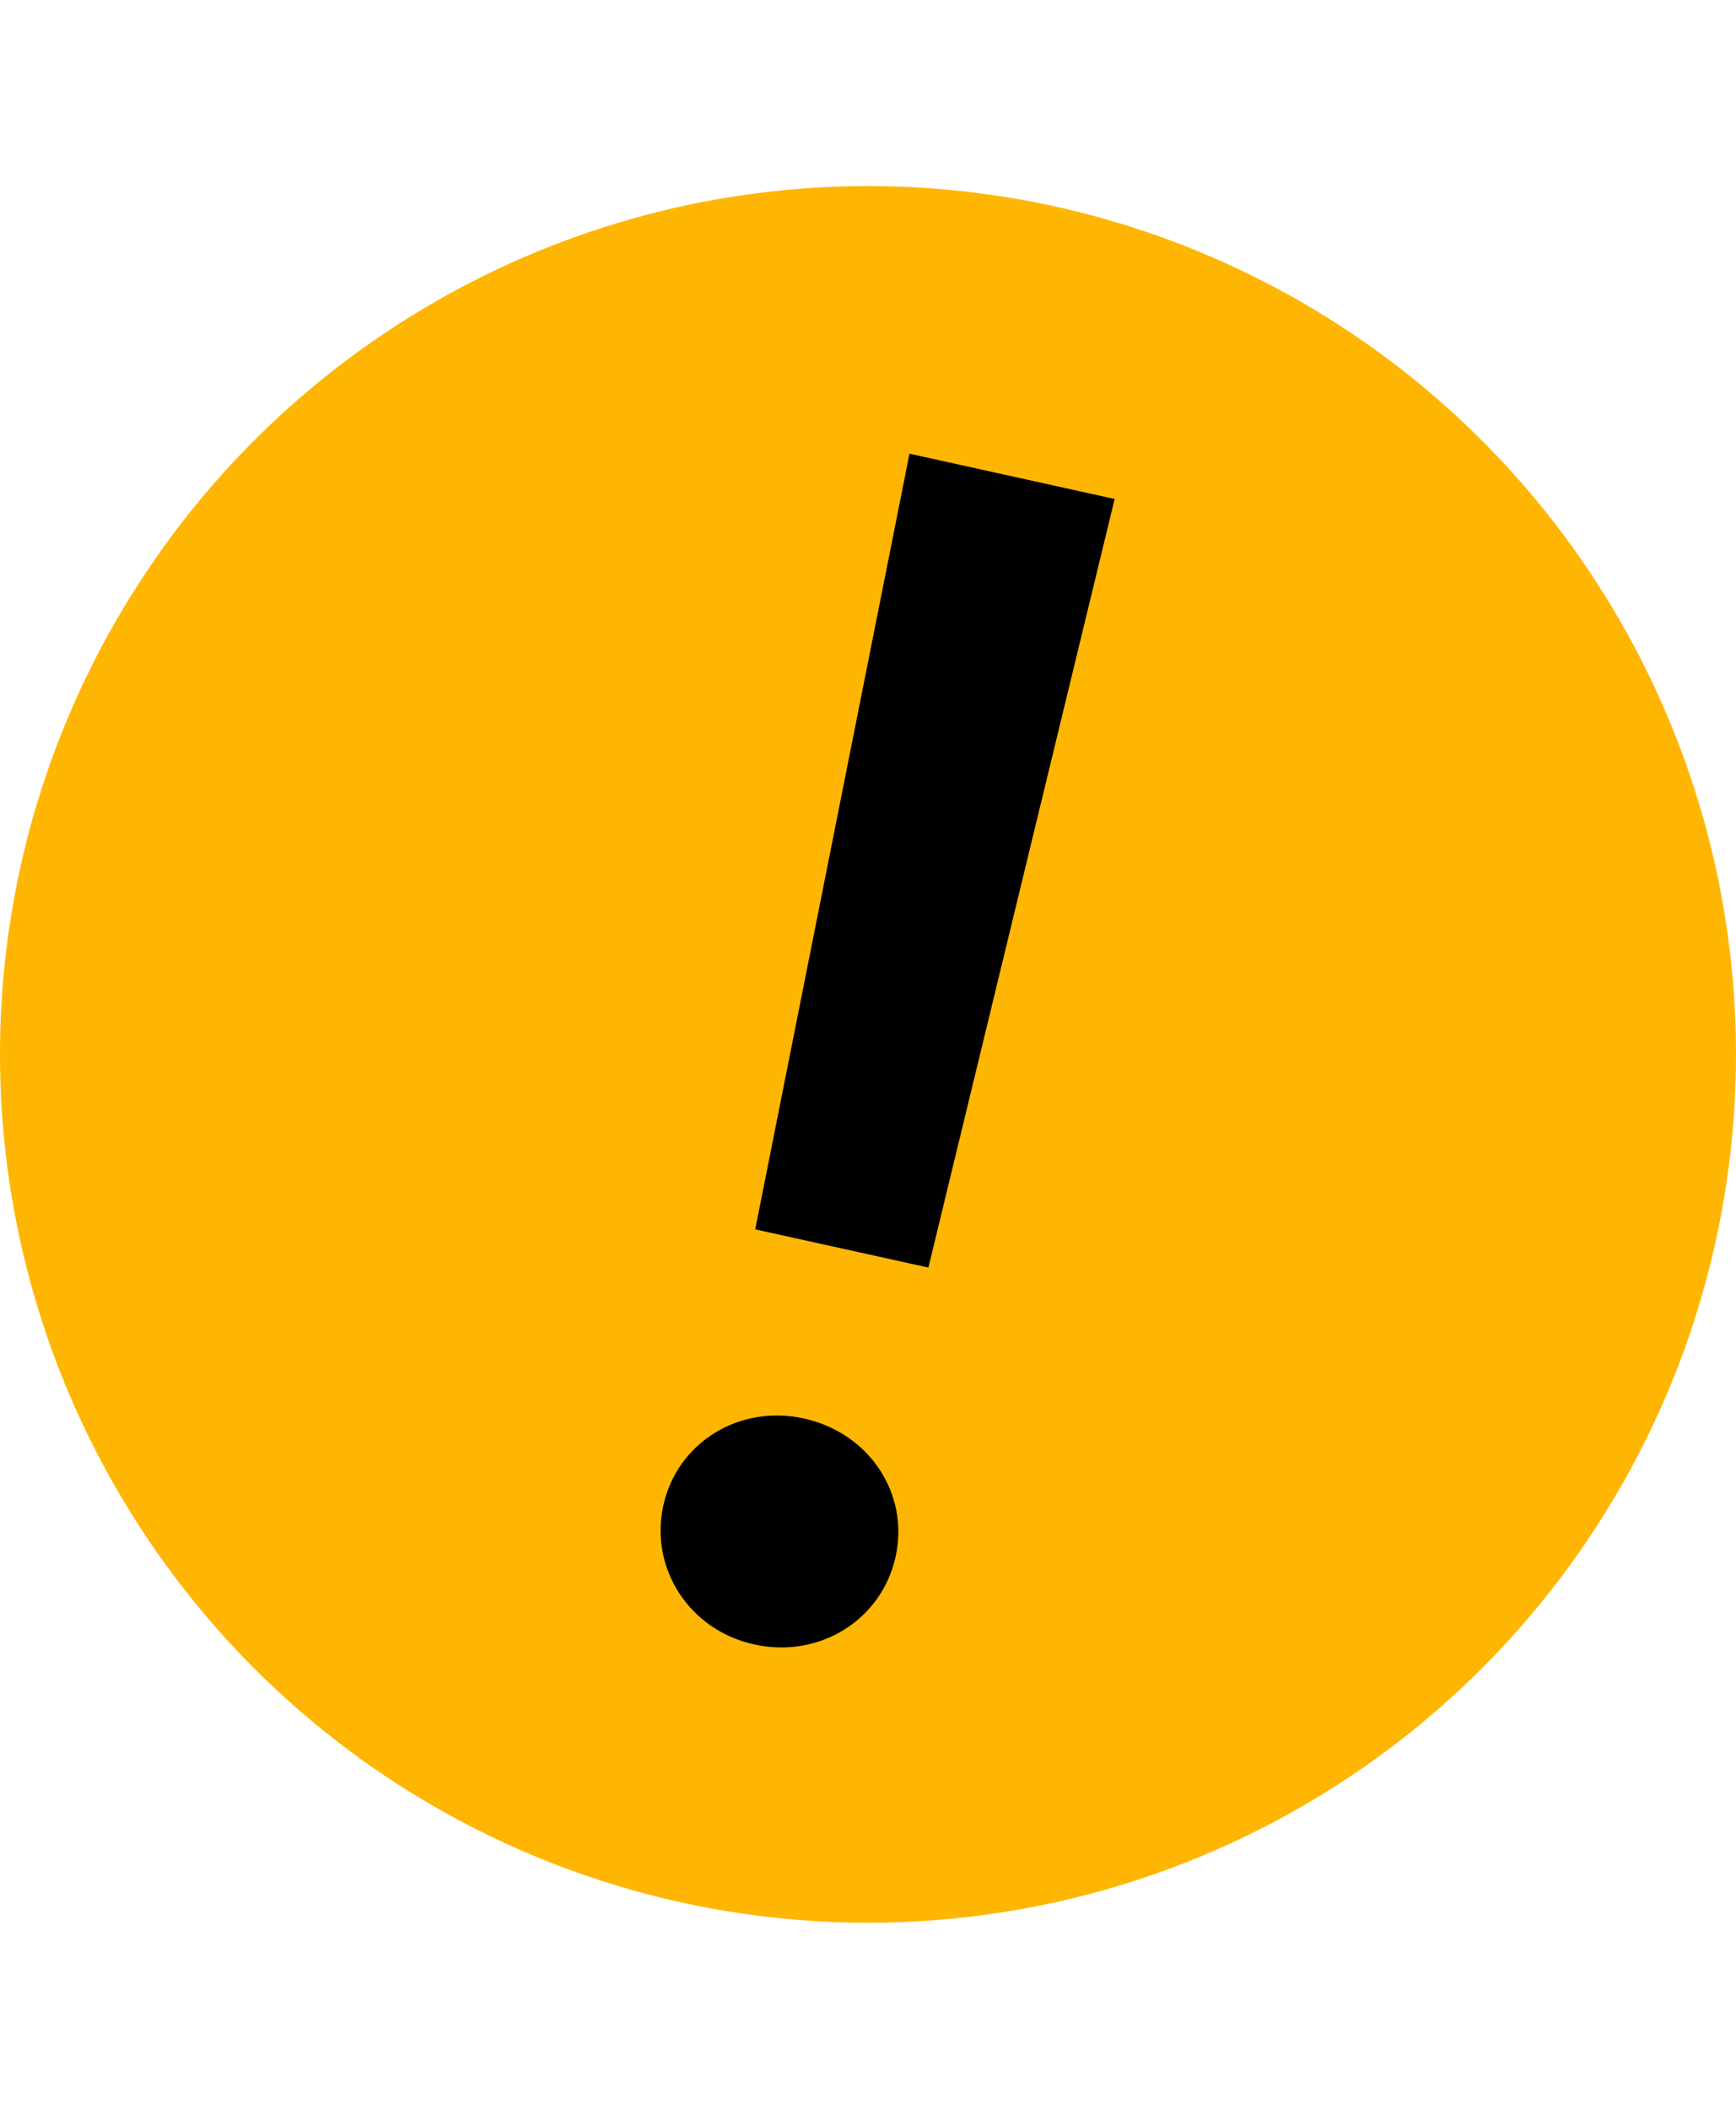
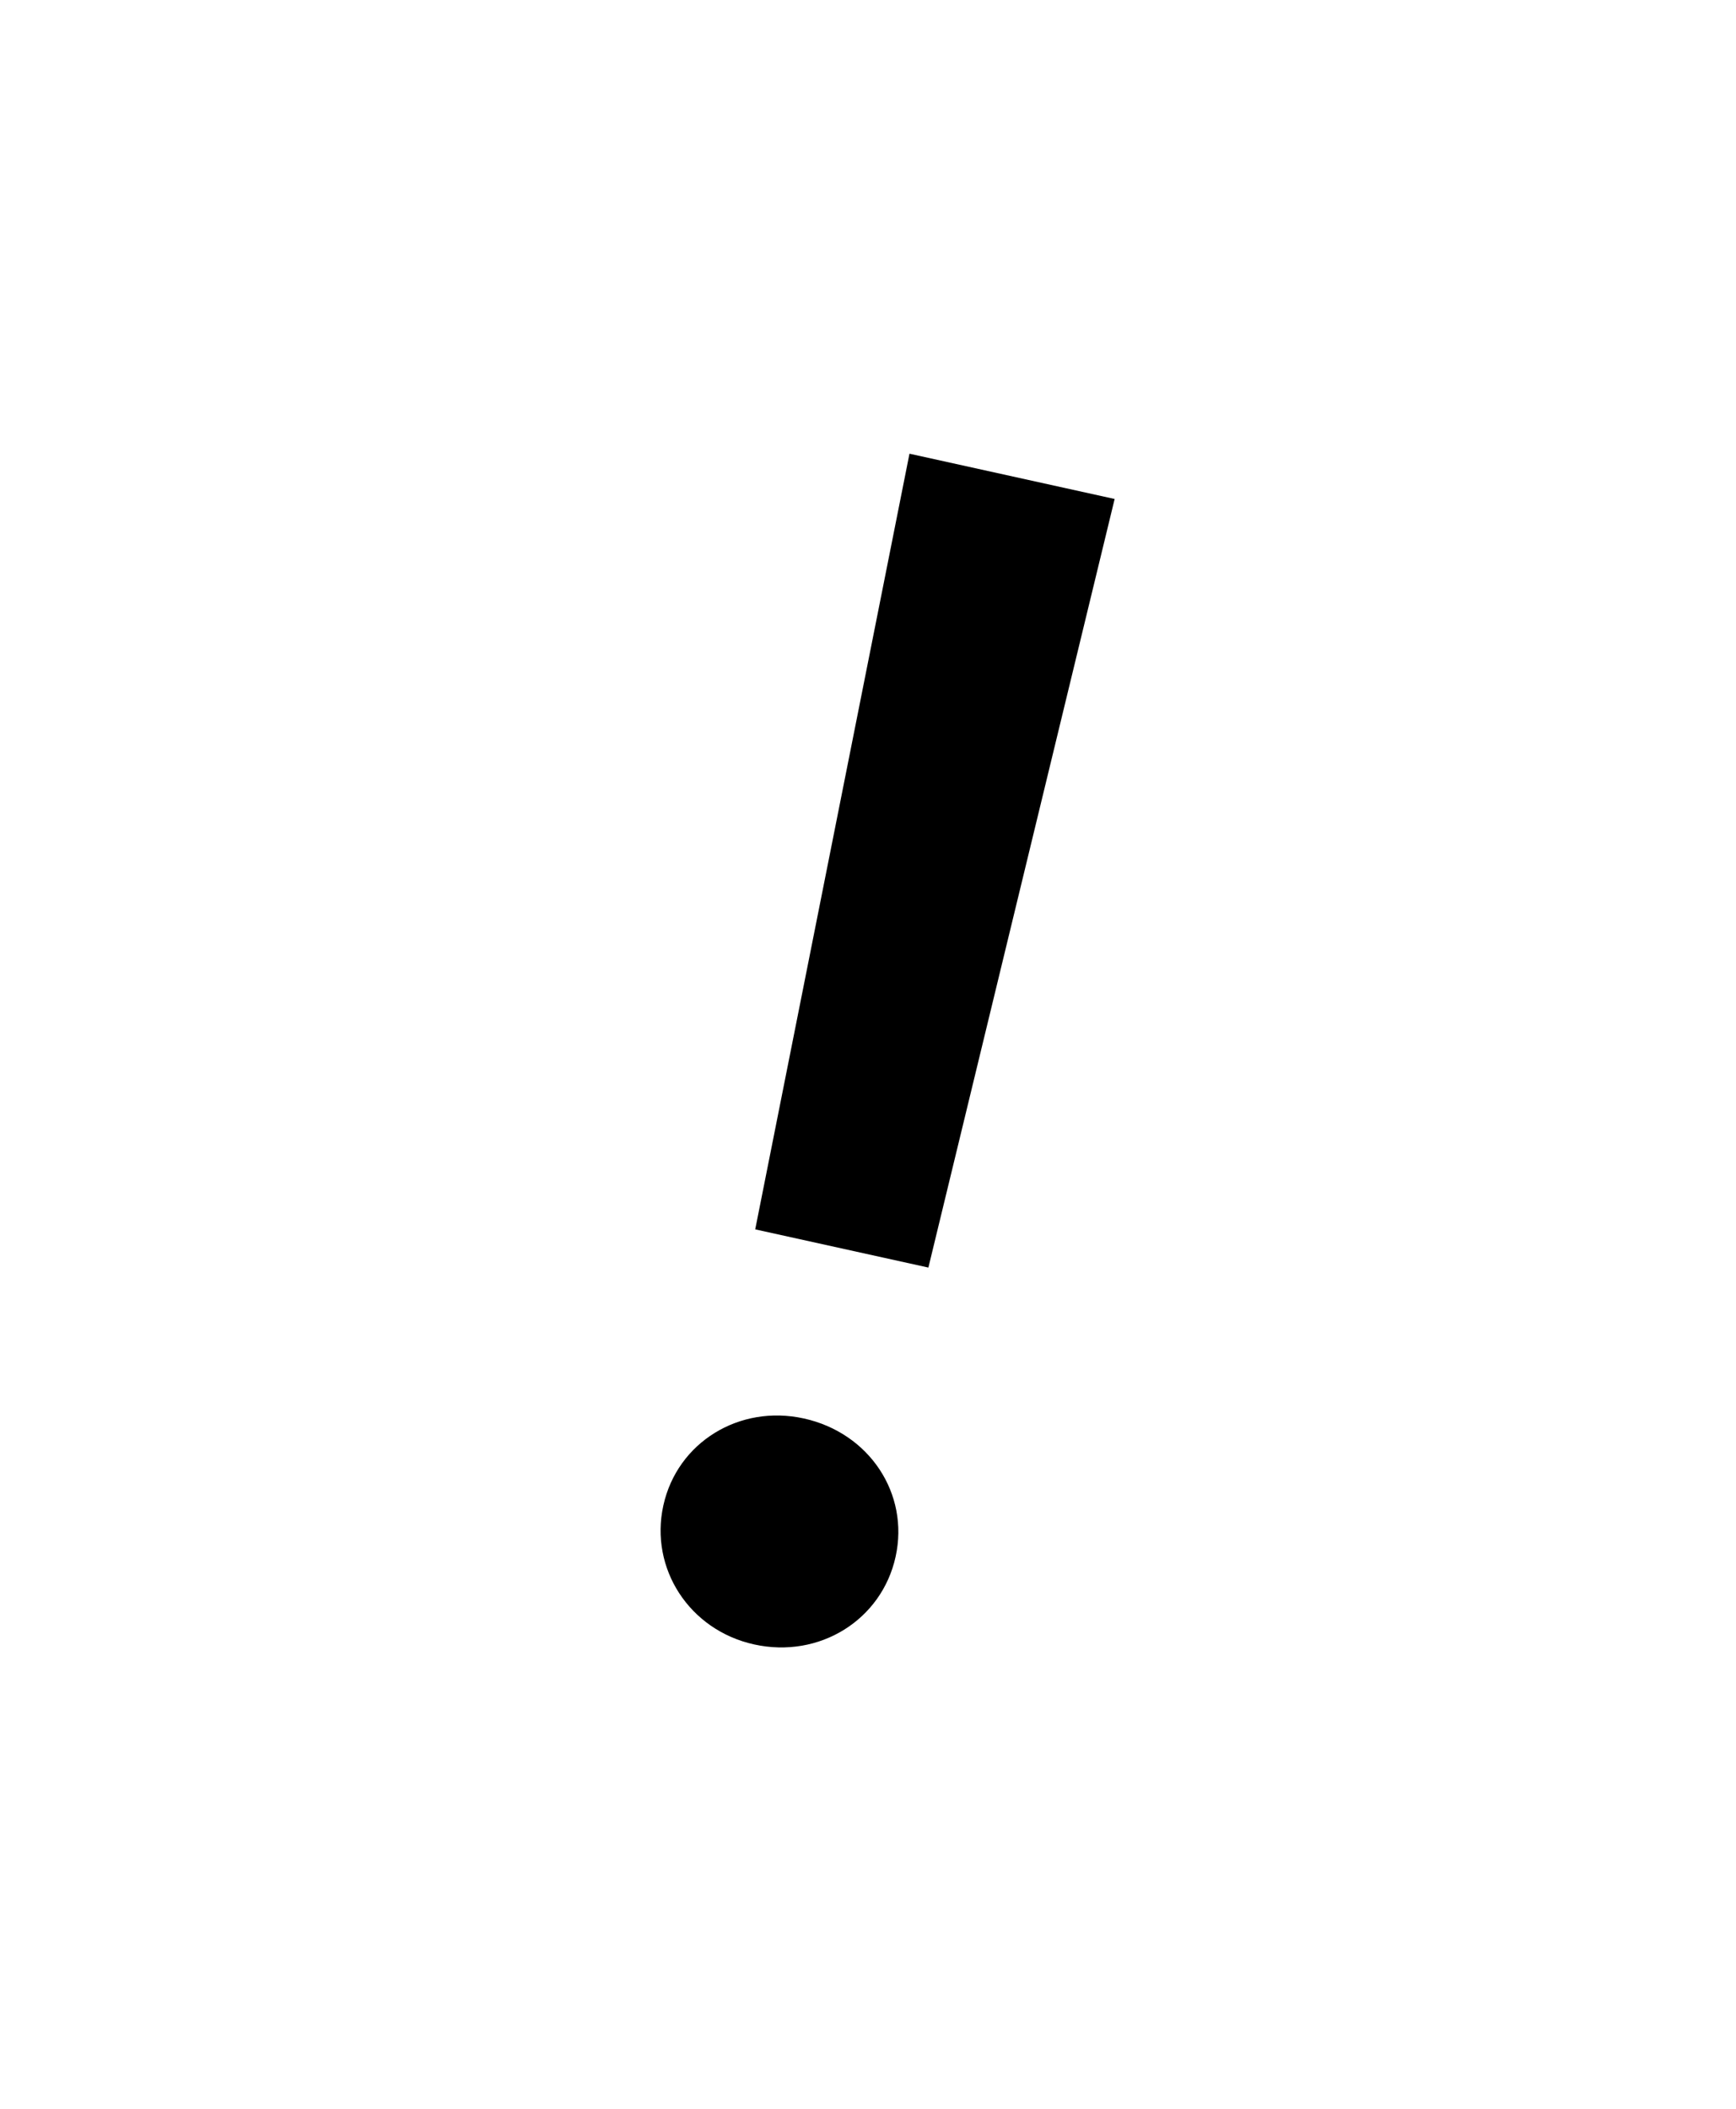
<svg xmlns="http://www.w3.org/2000/svg" width="28" height="34" viewBox="0 0 28 34" fill="none">
-   <circle cx="14" cy="17" r="14" fill="#FFB602" />
  <path d="M14.669 7.315L17.978 8.045L14.974 20.437L12.181 19.821L14.669 7.315ZM12.163 26.513C11.12 26.283 10.475 25.29 10.699 24.273C10.923 23.256 11.924 22.64 12.966 22.87C14.022 23.103 14.67 24.083 14.445 25.1C14.221 26.117 13.218 26.746 12.163 26.513Z" fill="black" />
</svg>